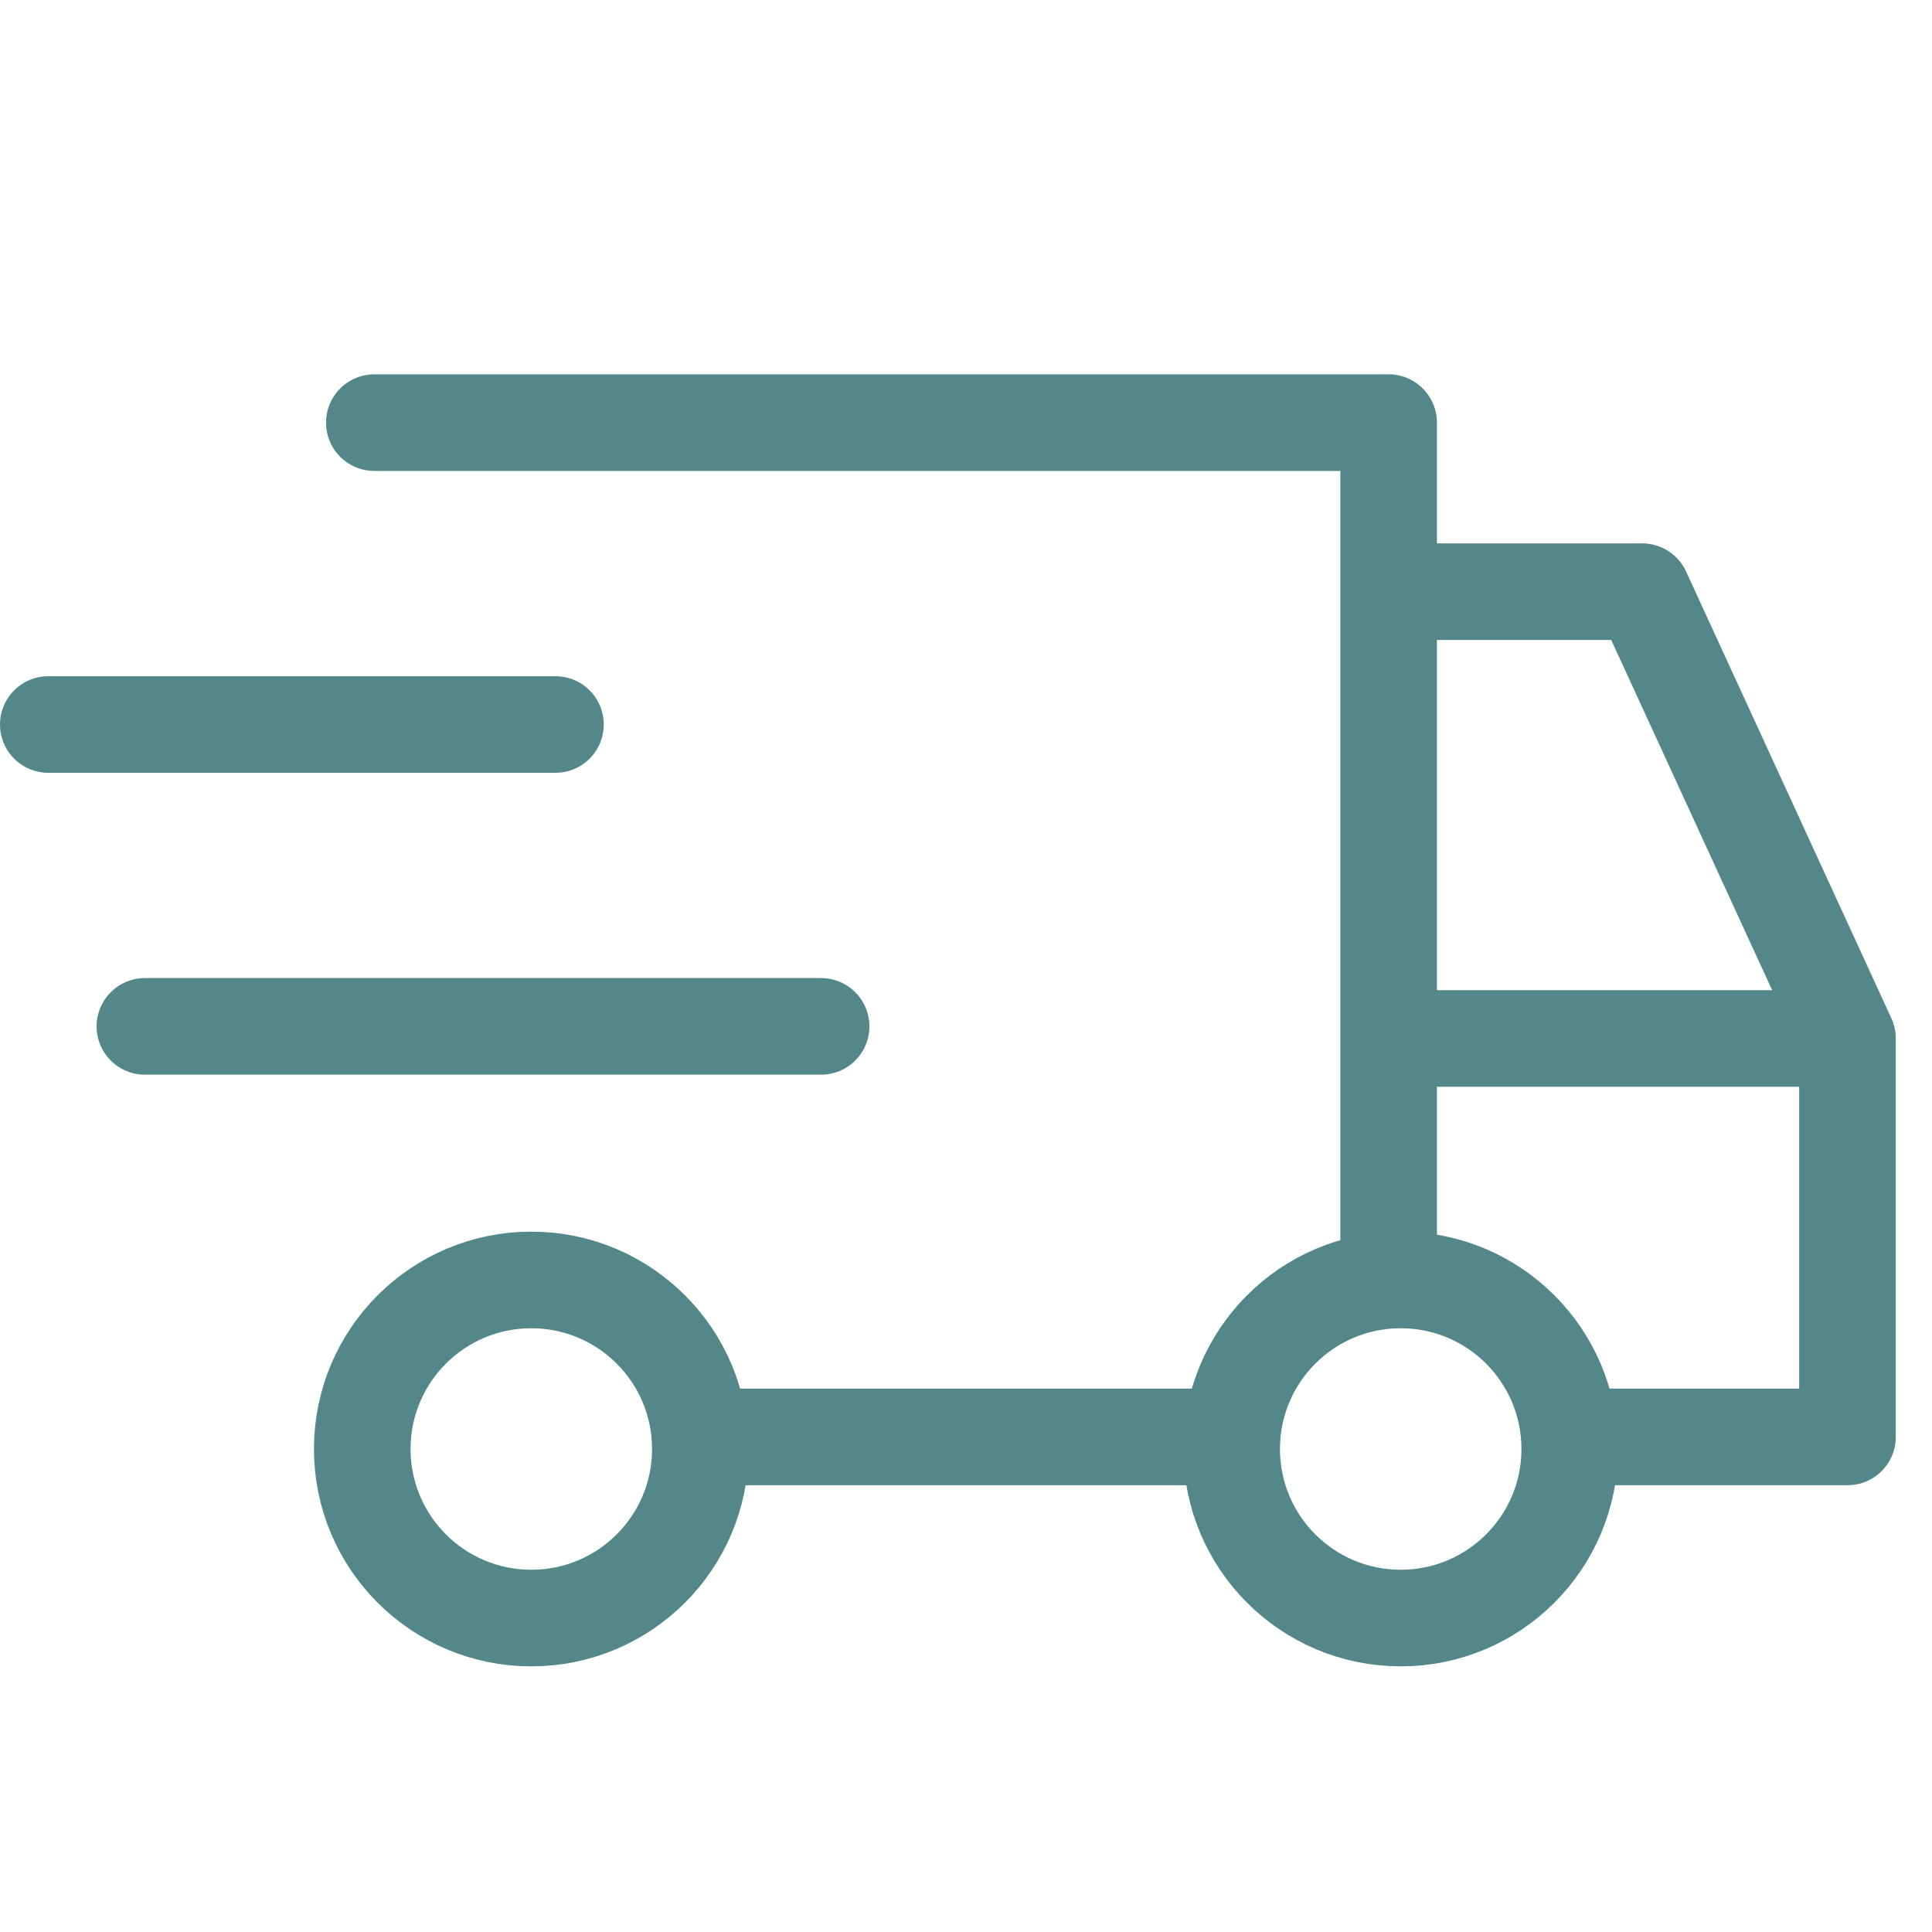
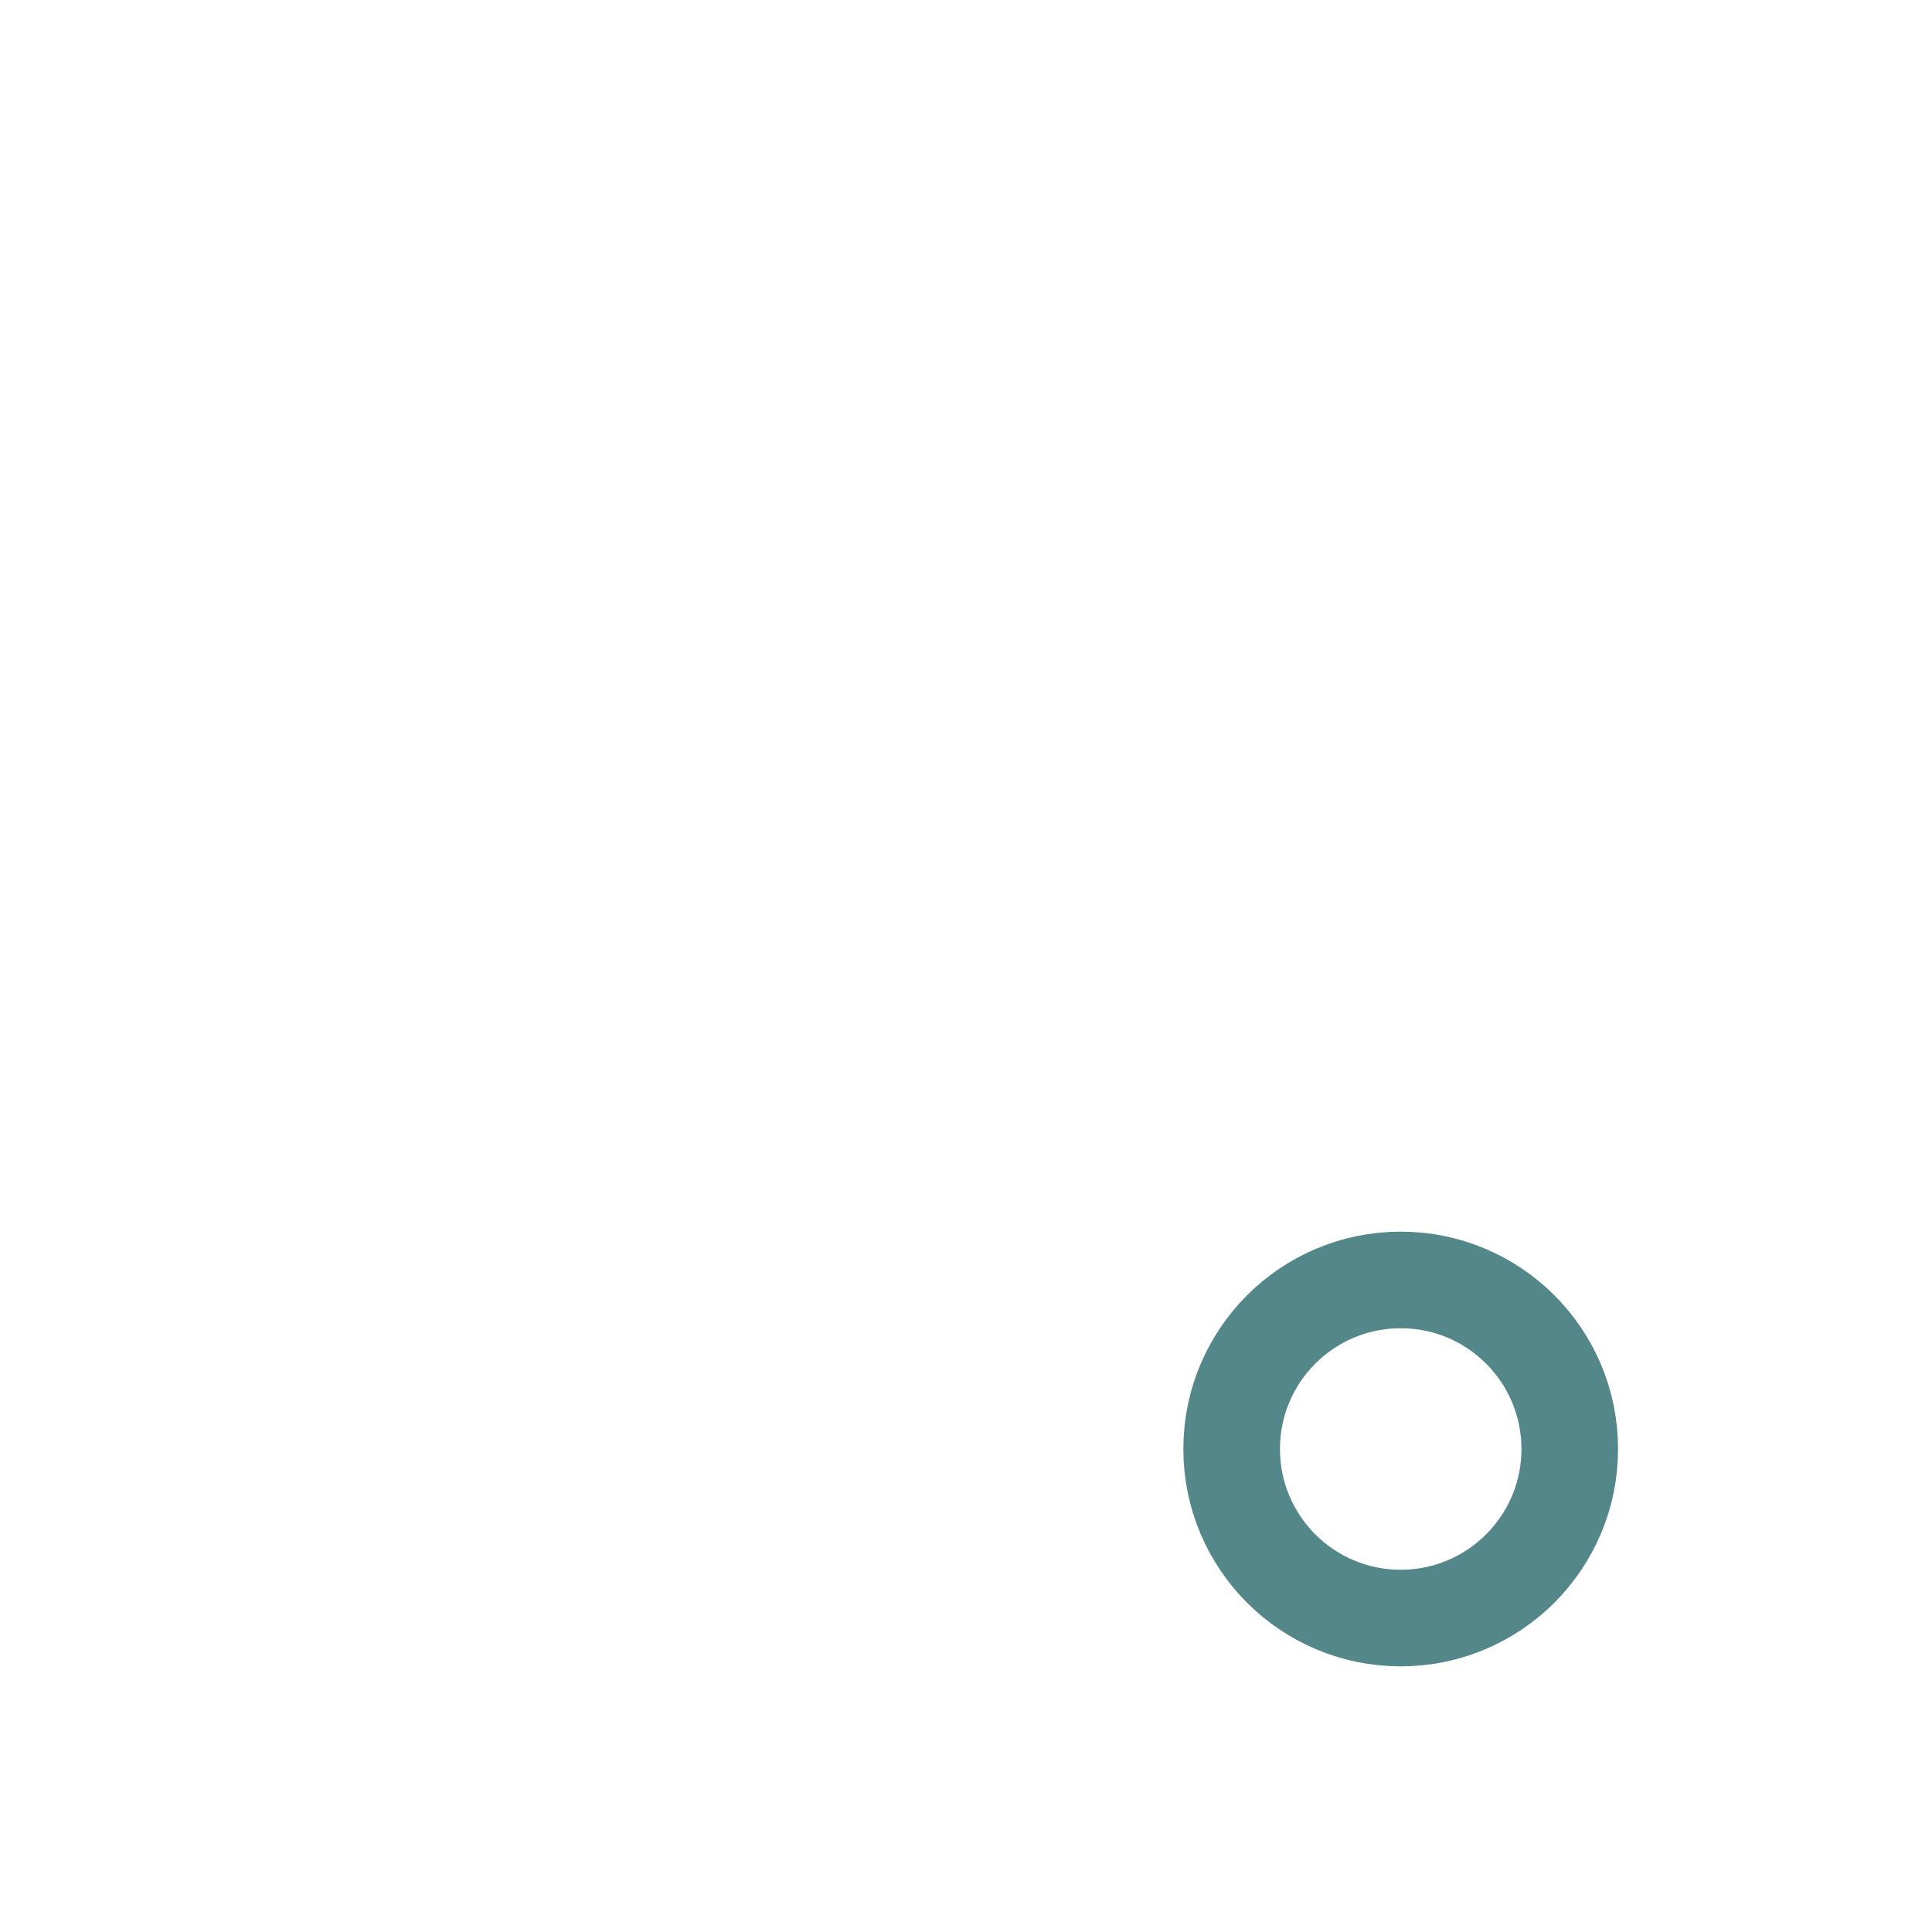
<svg xmlns="http://www.w3.org/2000/svg" width="80" height="80" fill="none">
-   <path d="M15.5 17.5h42V53M29 59.5h22m-17-17H6M23 30H2M57.5 24.5H68L76.5 43m0 0v16.5H65M76.5 43h-19" stroke="#54878A" stroke-width="4" stroke-linecap="round" stroke-linejoin="round" />
-   <circle cx="22" cy="60" r="7" stroke="#54878A" stroke-width="4" />
  <circle cx="58" cy="60" r="7" stroke="#54878A" stroke-width="4" />
</svg>